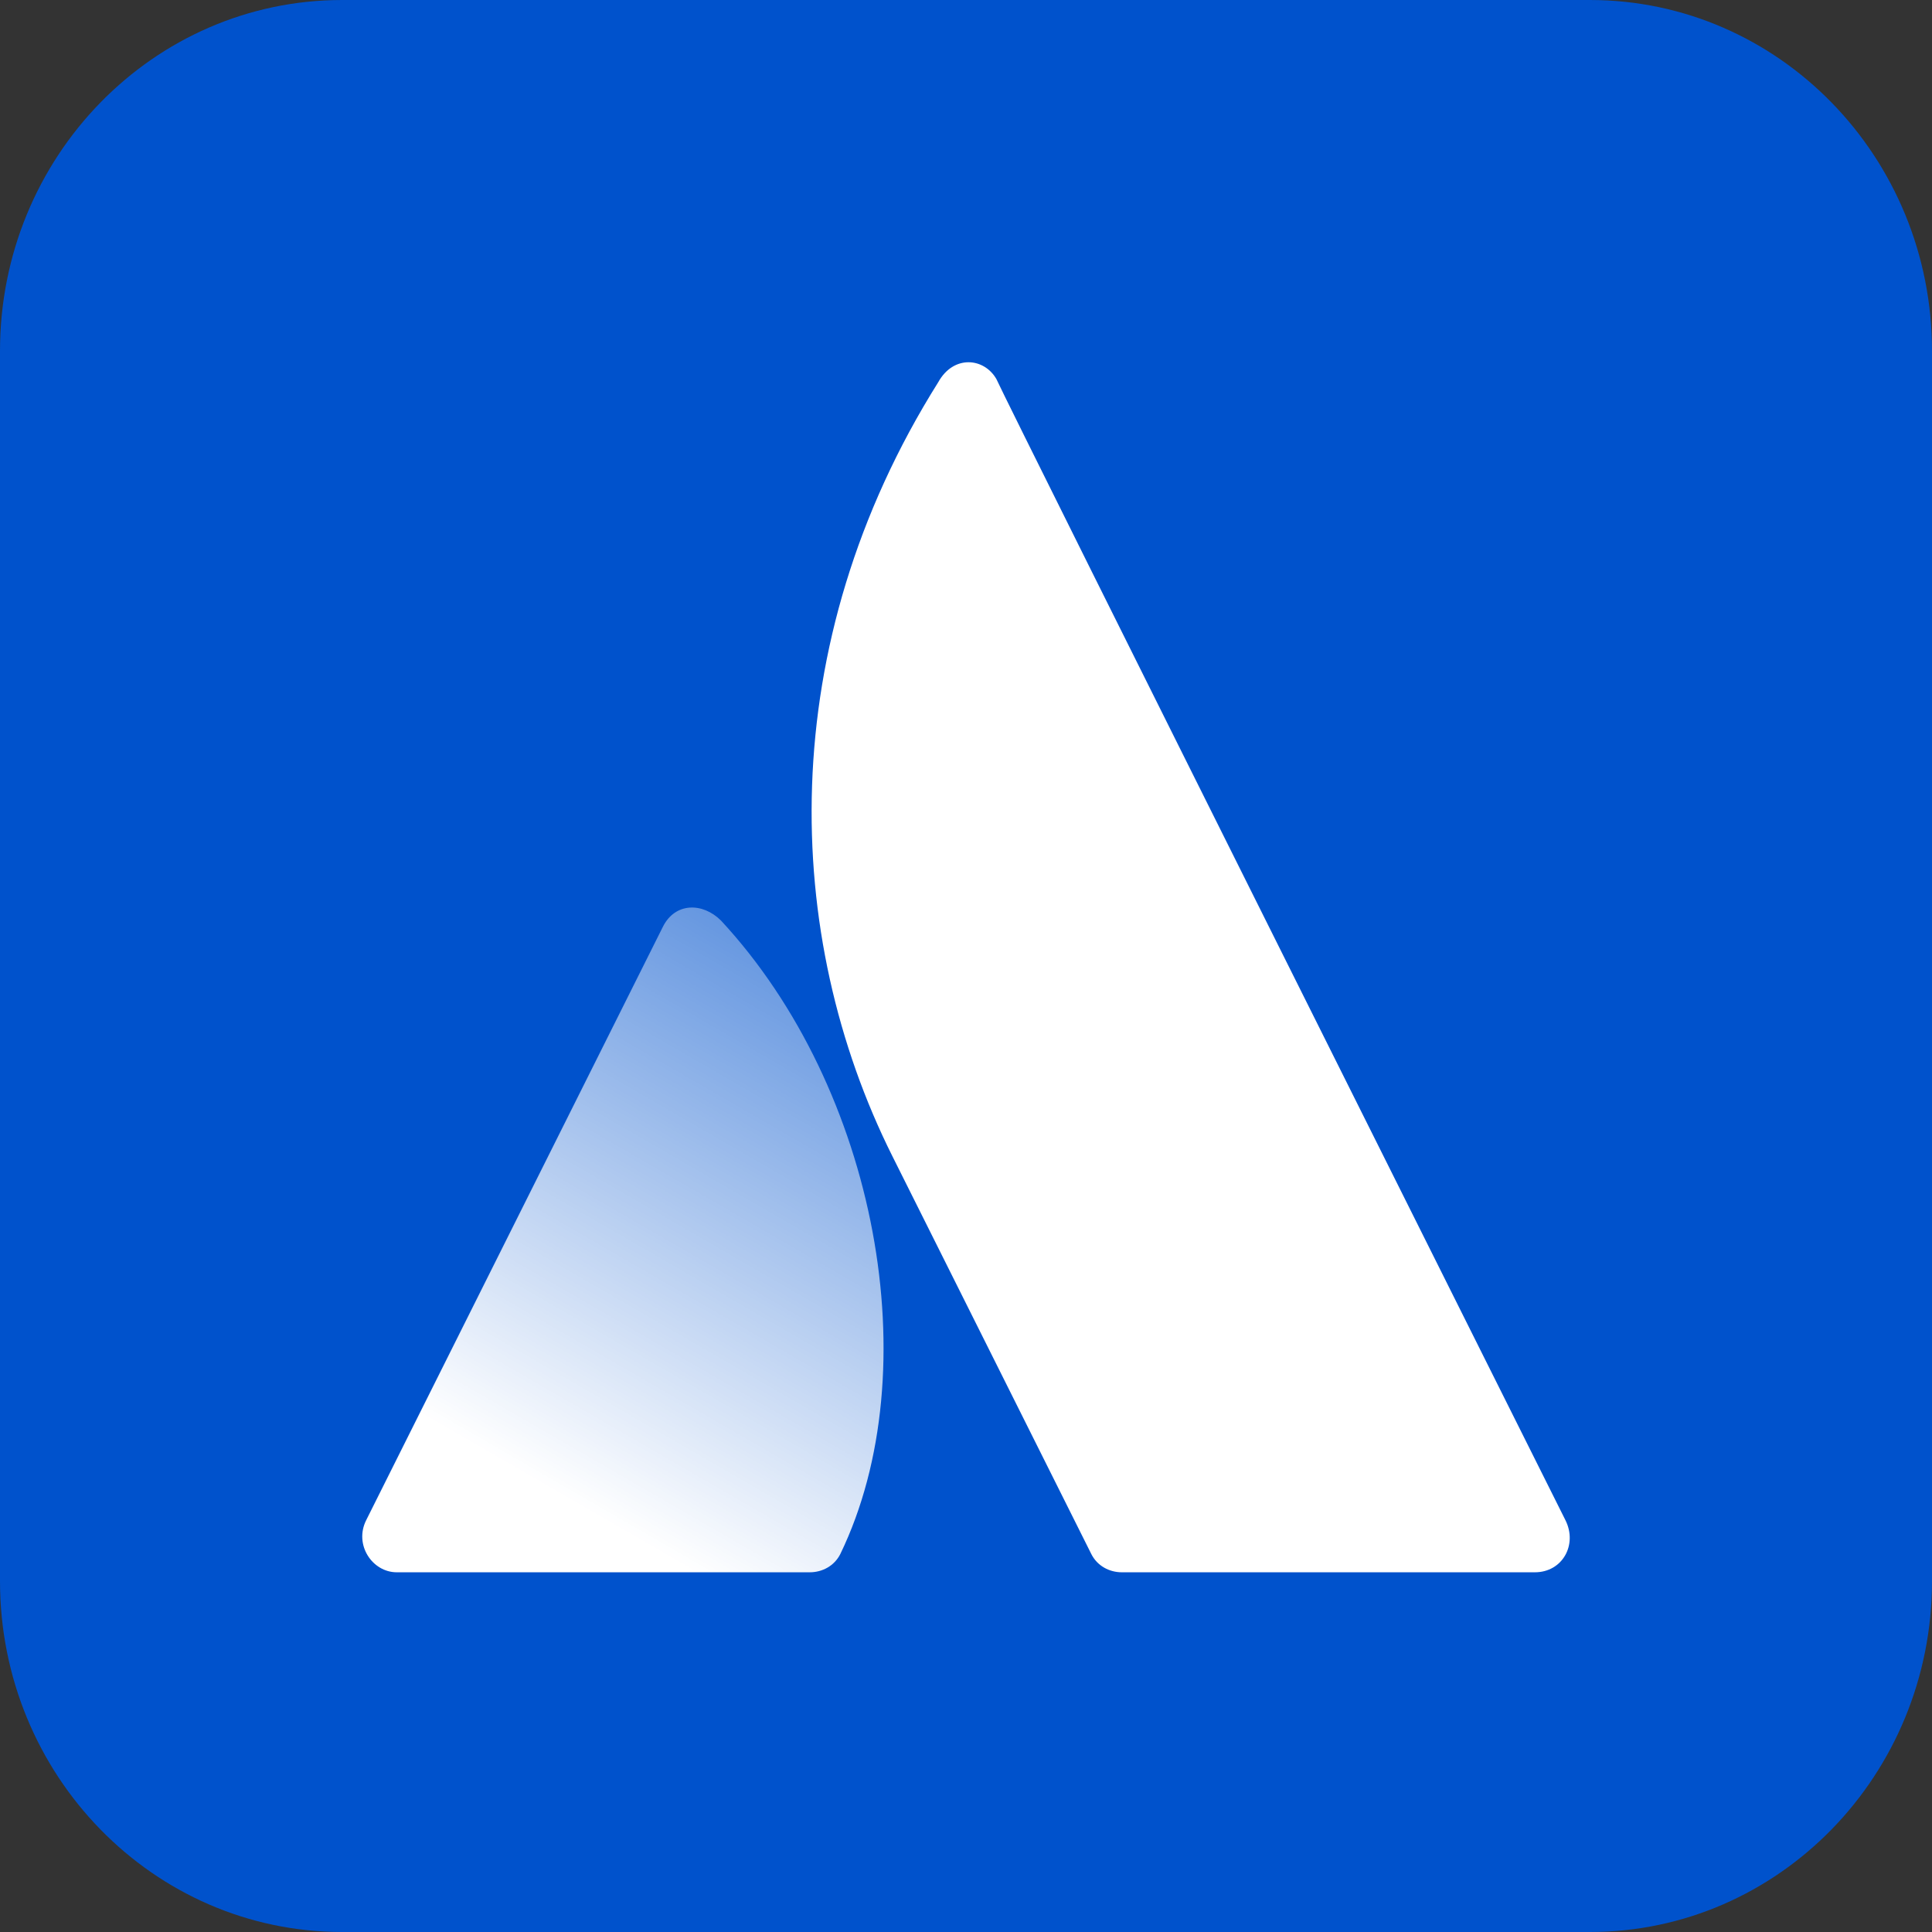
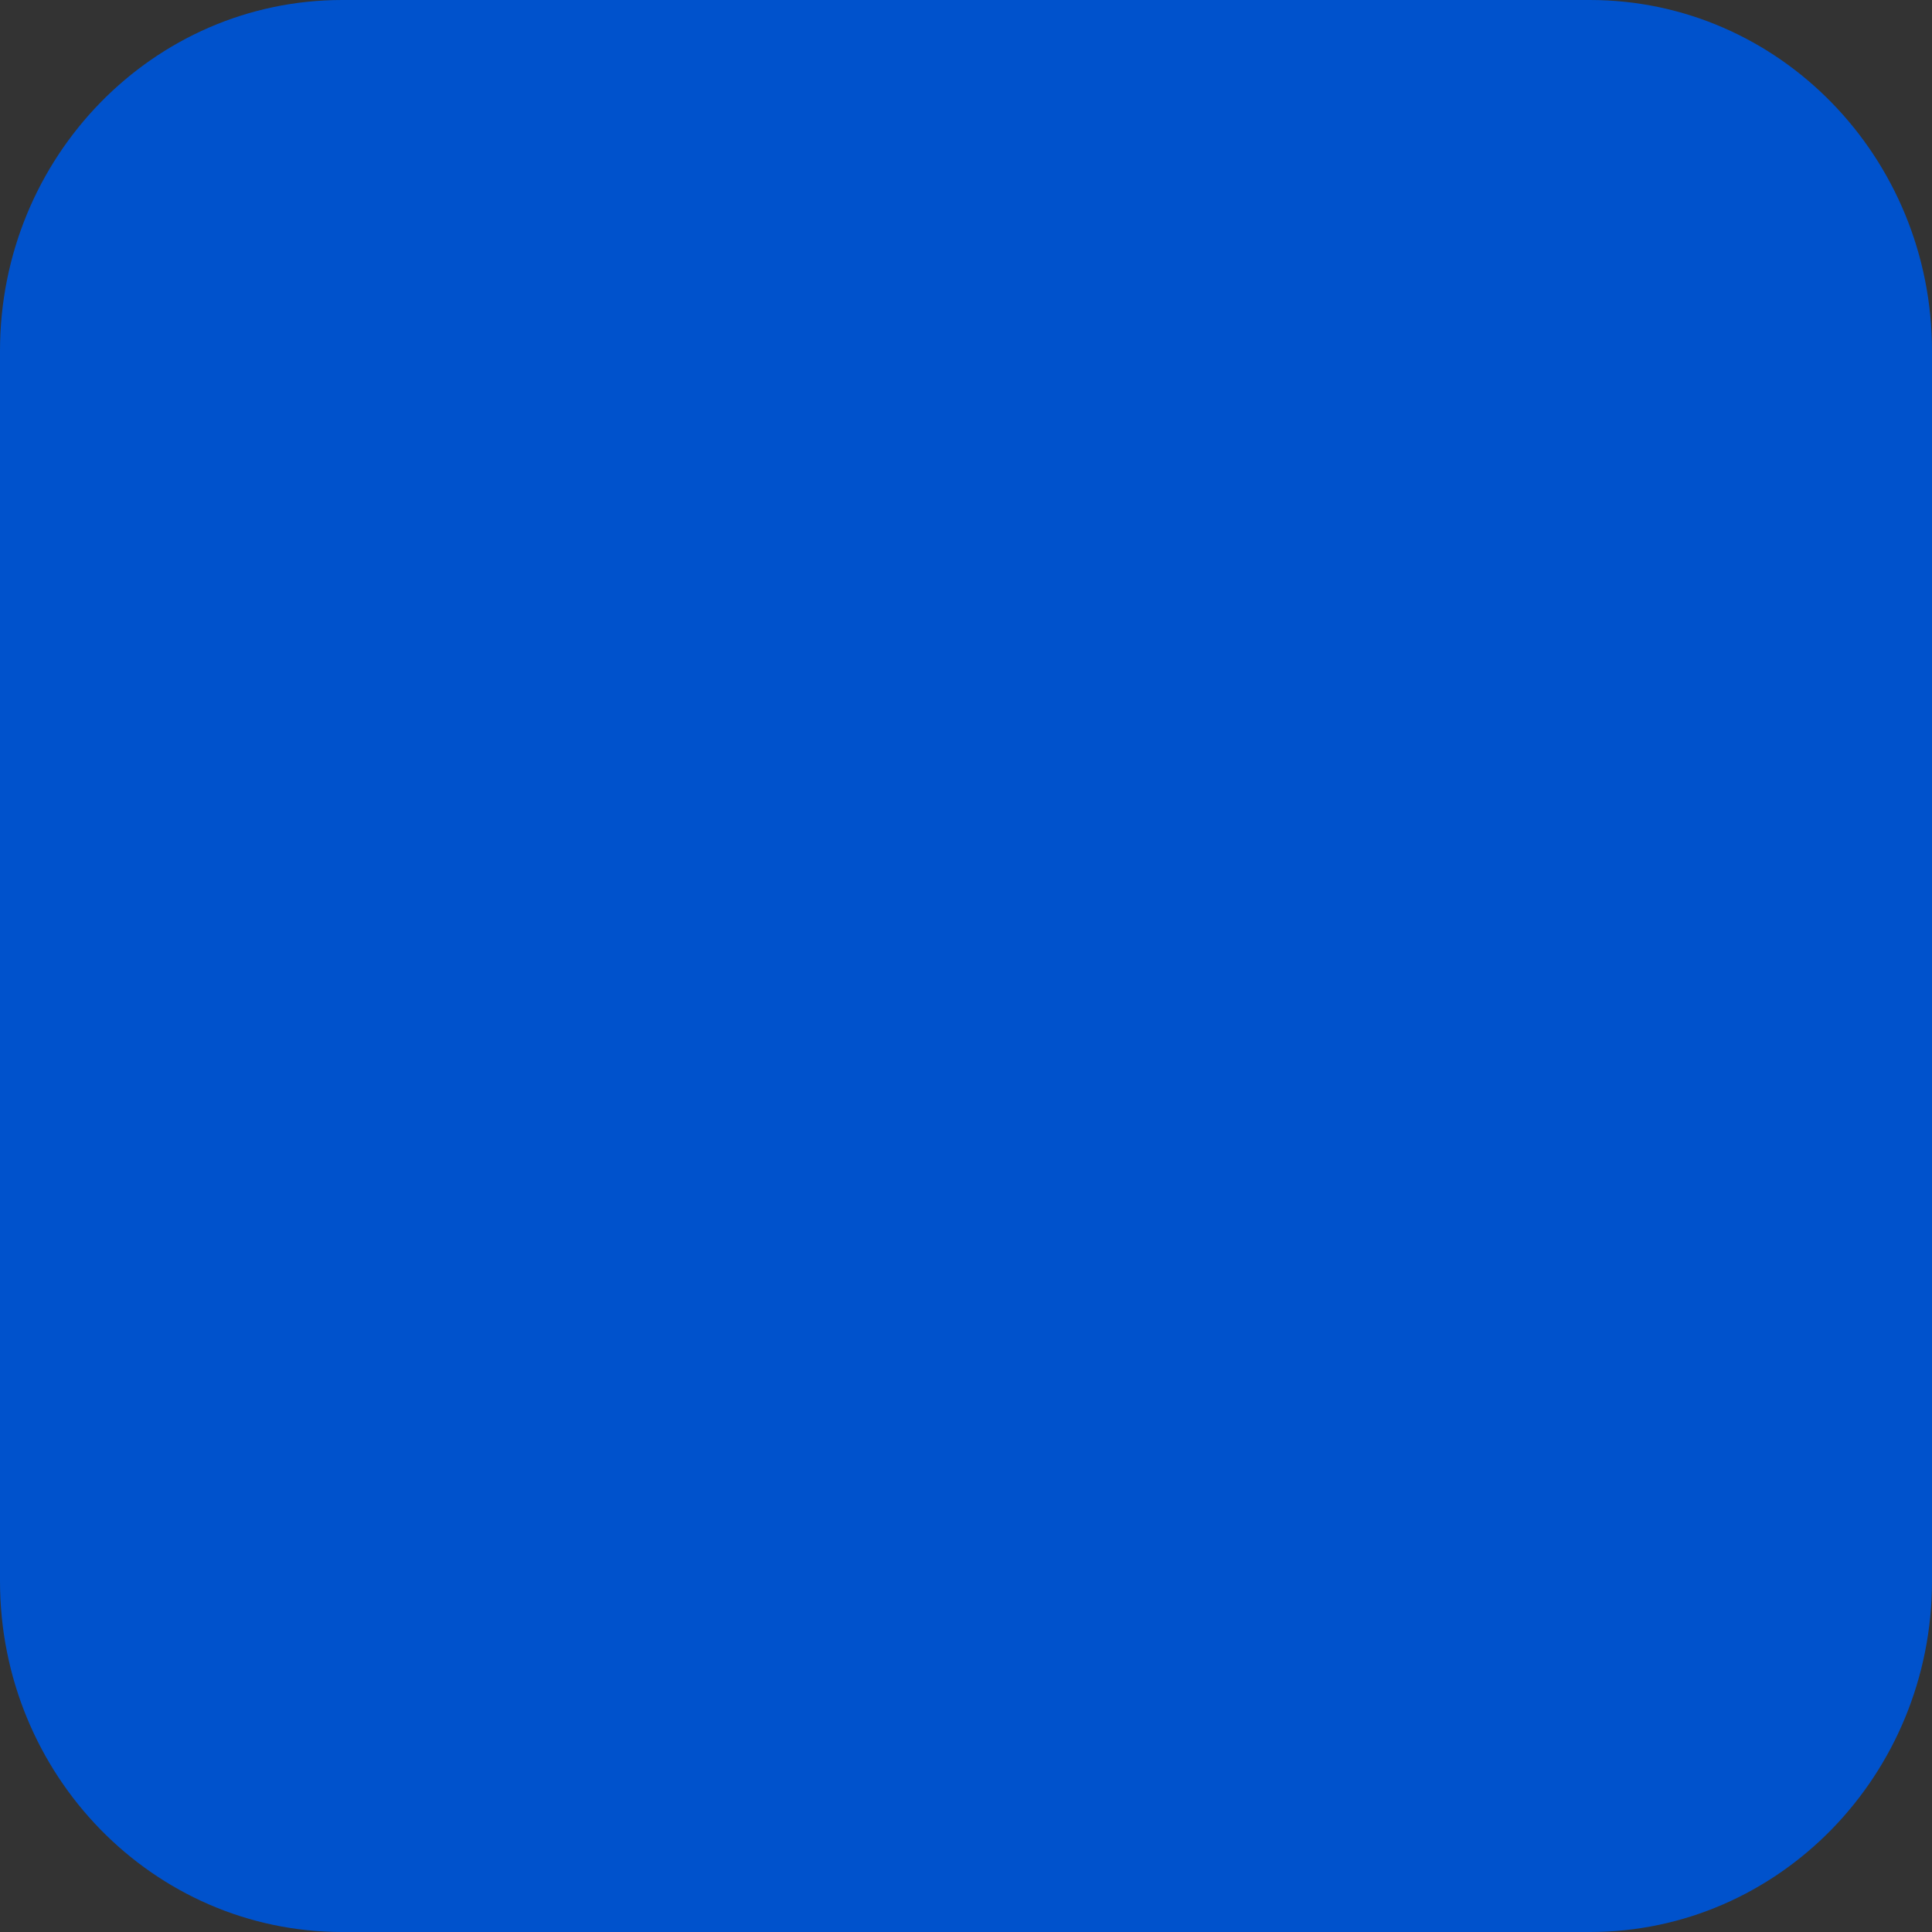
<svg xmlns="http://www.w3.org/2000/svg" width="720" height="720" fill="none">
  <rect width="100%" height="100%" fill="#333333" stroke="none" />
  <path fill="#0052CC" d="M592.5 0h-465C57.084 0 0 58.547 0 130.769v458.462C0 661.453 57.084 720 127.5 720h465c70.416 0 127.5-58.547 127.5-130.769V130.769C720 58.547 662.916 0 592.5 0z" />
-   <path fill="url(#a)" d="M268.715 343.084c-6.842-6.841-17.103-6.841-21.664 2.281L136.452 566.561c-4.561 9.122 2.28 19.383 11.402 19.383H301.78c4.561 0 9.122-2.28 11.402-6.841 33.065-68.411 13.682-173.308-44.467-236.019z" />
-   <path fill="#fff" d="M349.67 142.411c-61.57 98.056-58.15 206.374-17.103 288.468l74.112 148.224c2.28 4.561 6.841 6.841 11.402 6.841h153.925c10.262 0 15.963-10.261 11.402-19.383 0 0-207.514-415.028-212.075-425.29-4.561-7.981-15.962-9.121-21.663 1.14z" />
  <defs>
    <linearGradient id="a" x1="328.851" x2="212.053" y1="377.512" y2="579.816" gradientUnits="userSpaceOnUse">
      <stop stop-color="#fff" stop-opacity=".4" />
      <stop offset=".923" stop-color="#fff" />
    </linearGradient>
  </defs>
</svg>